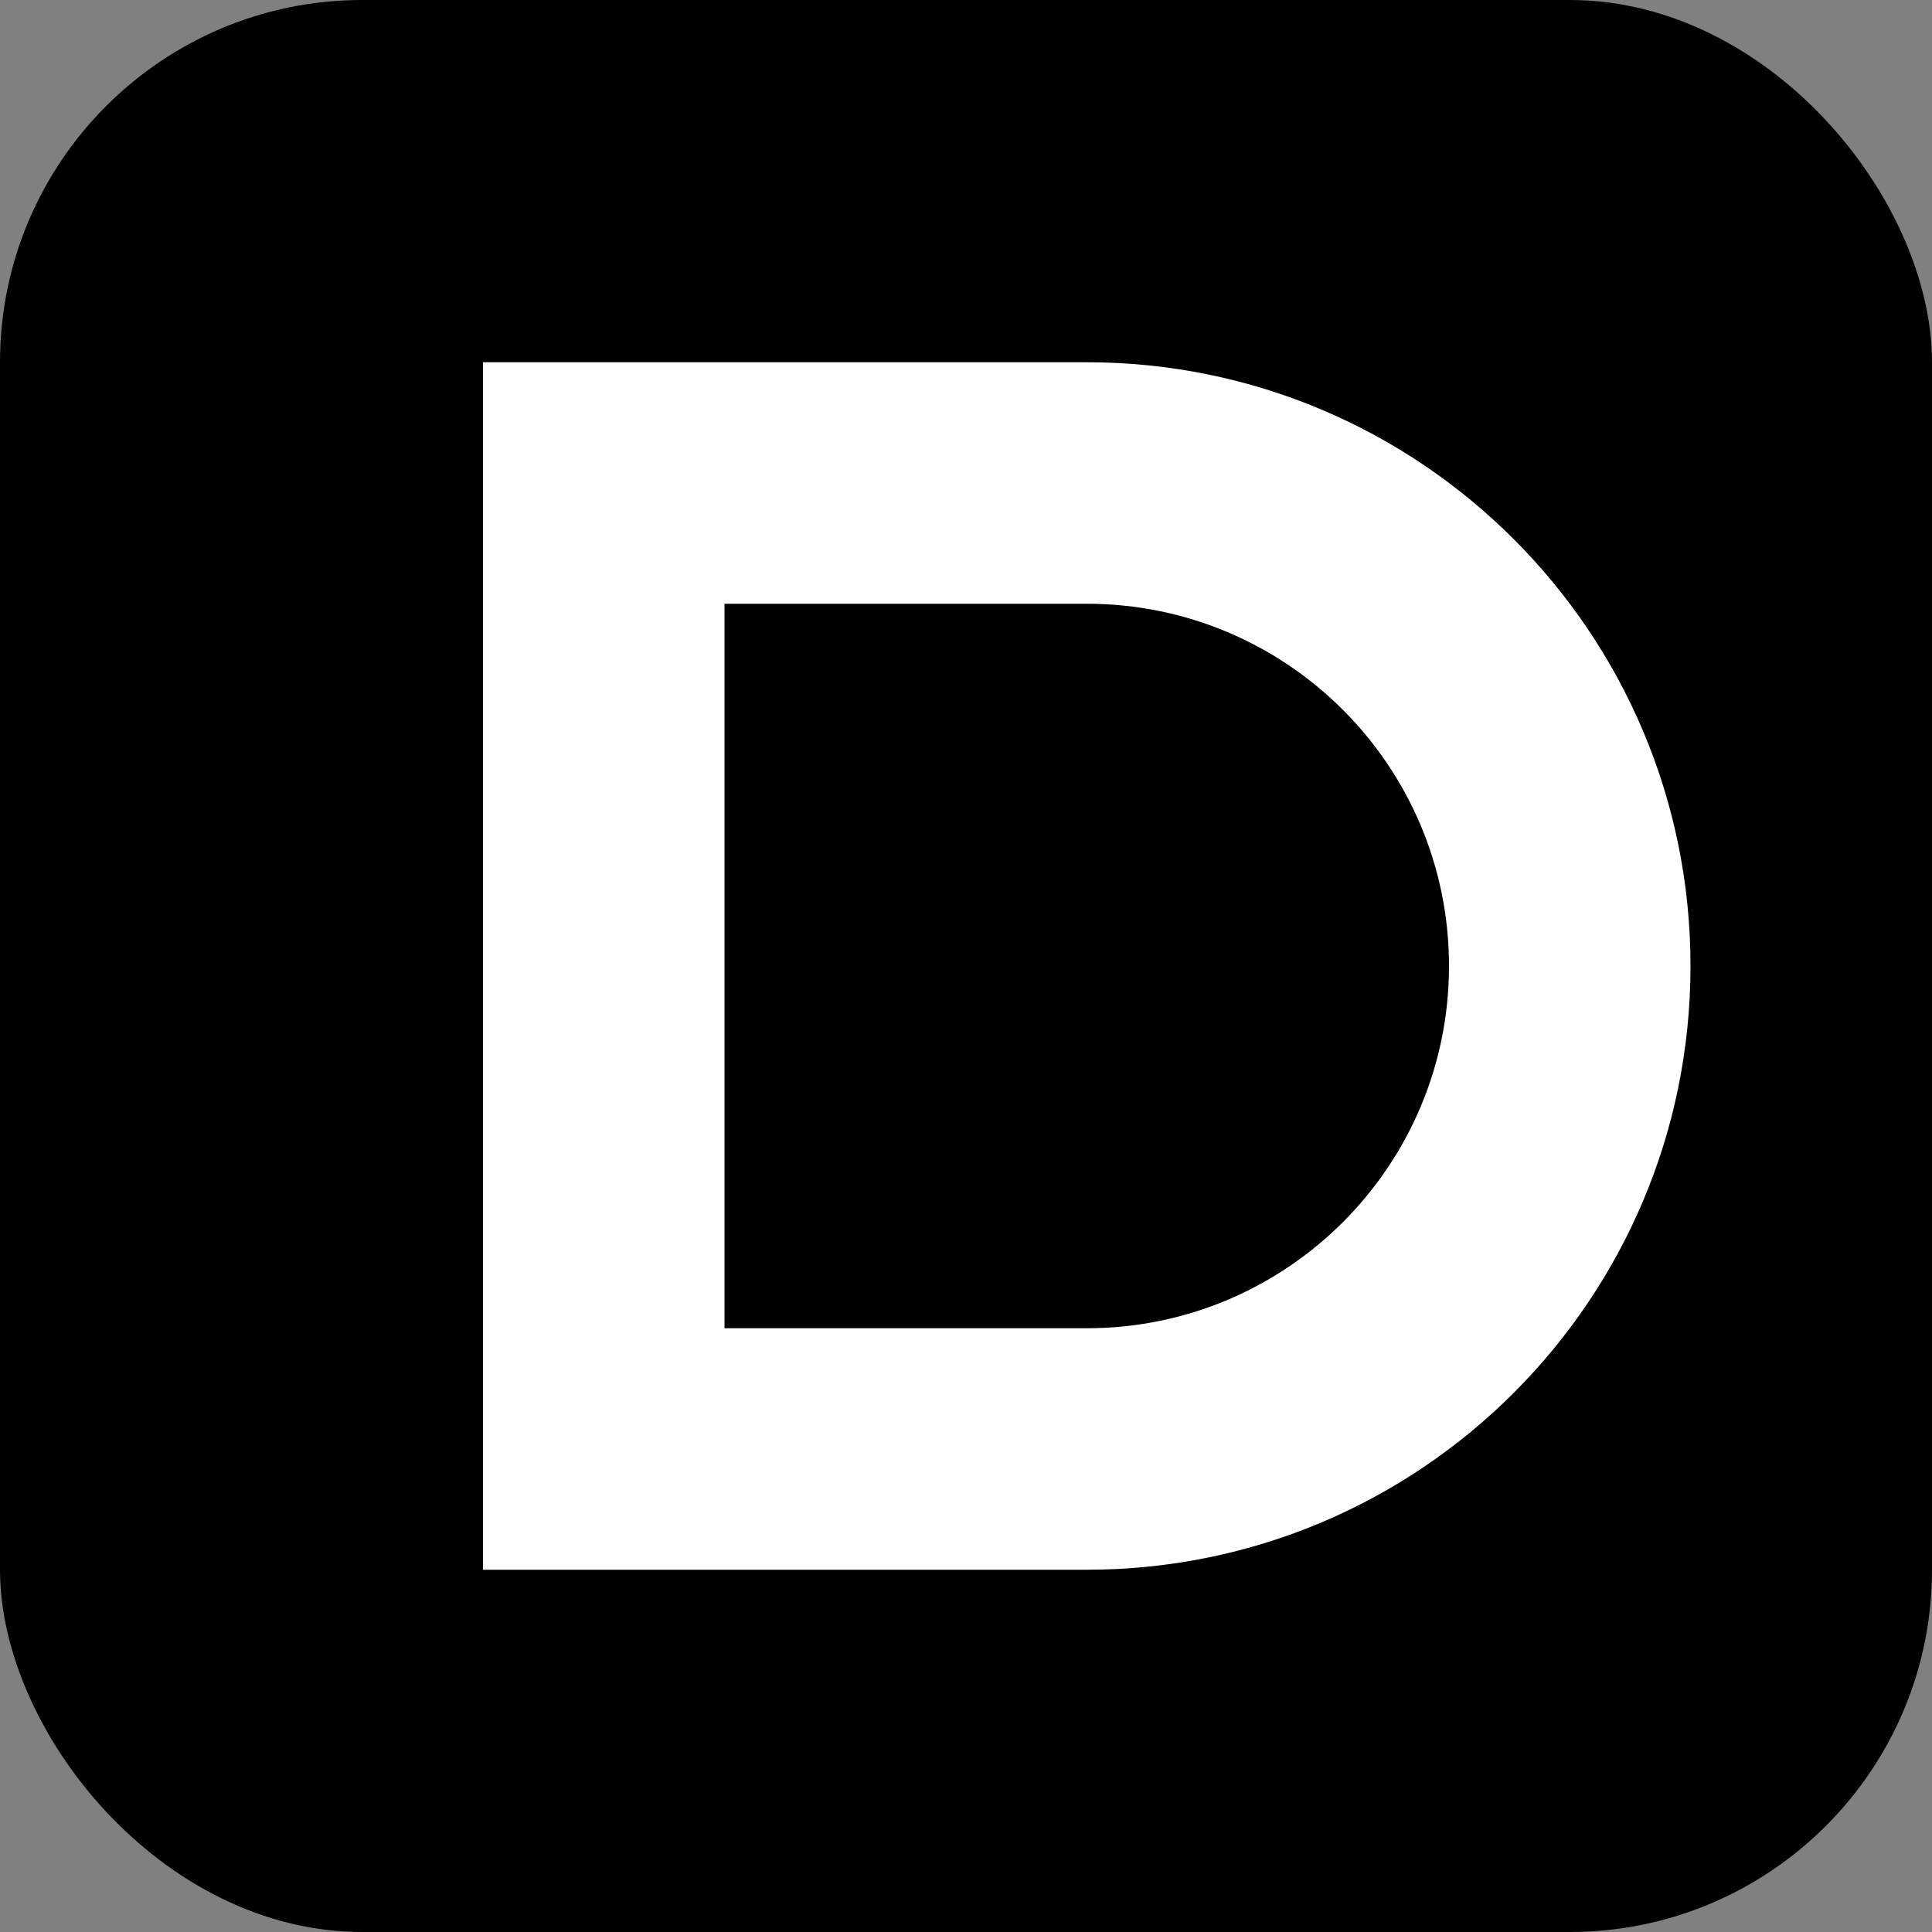
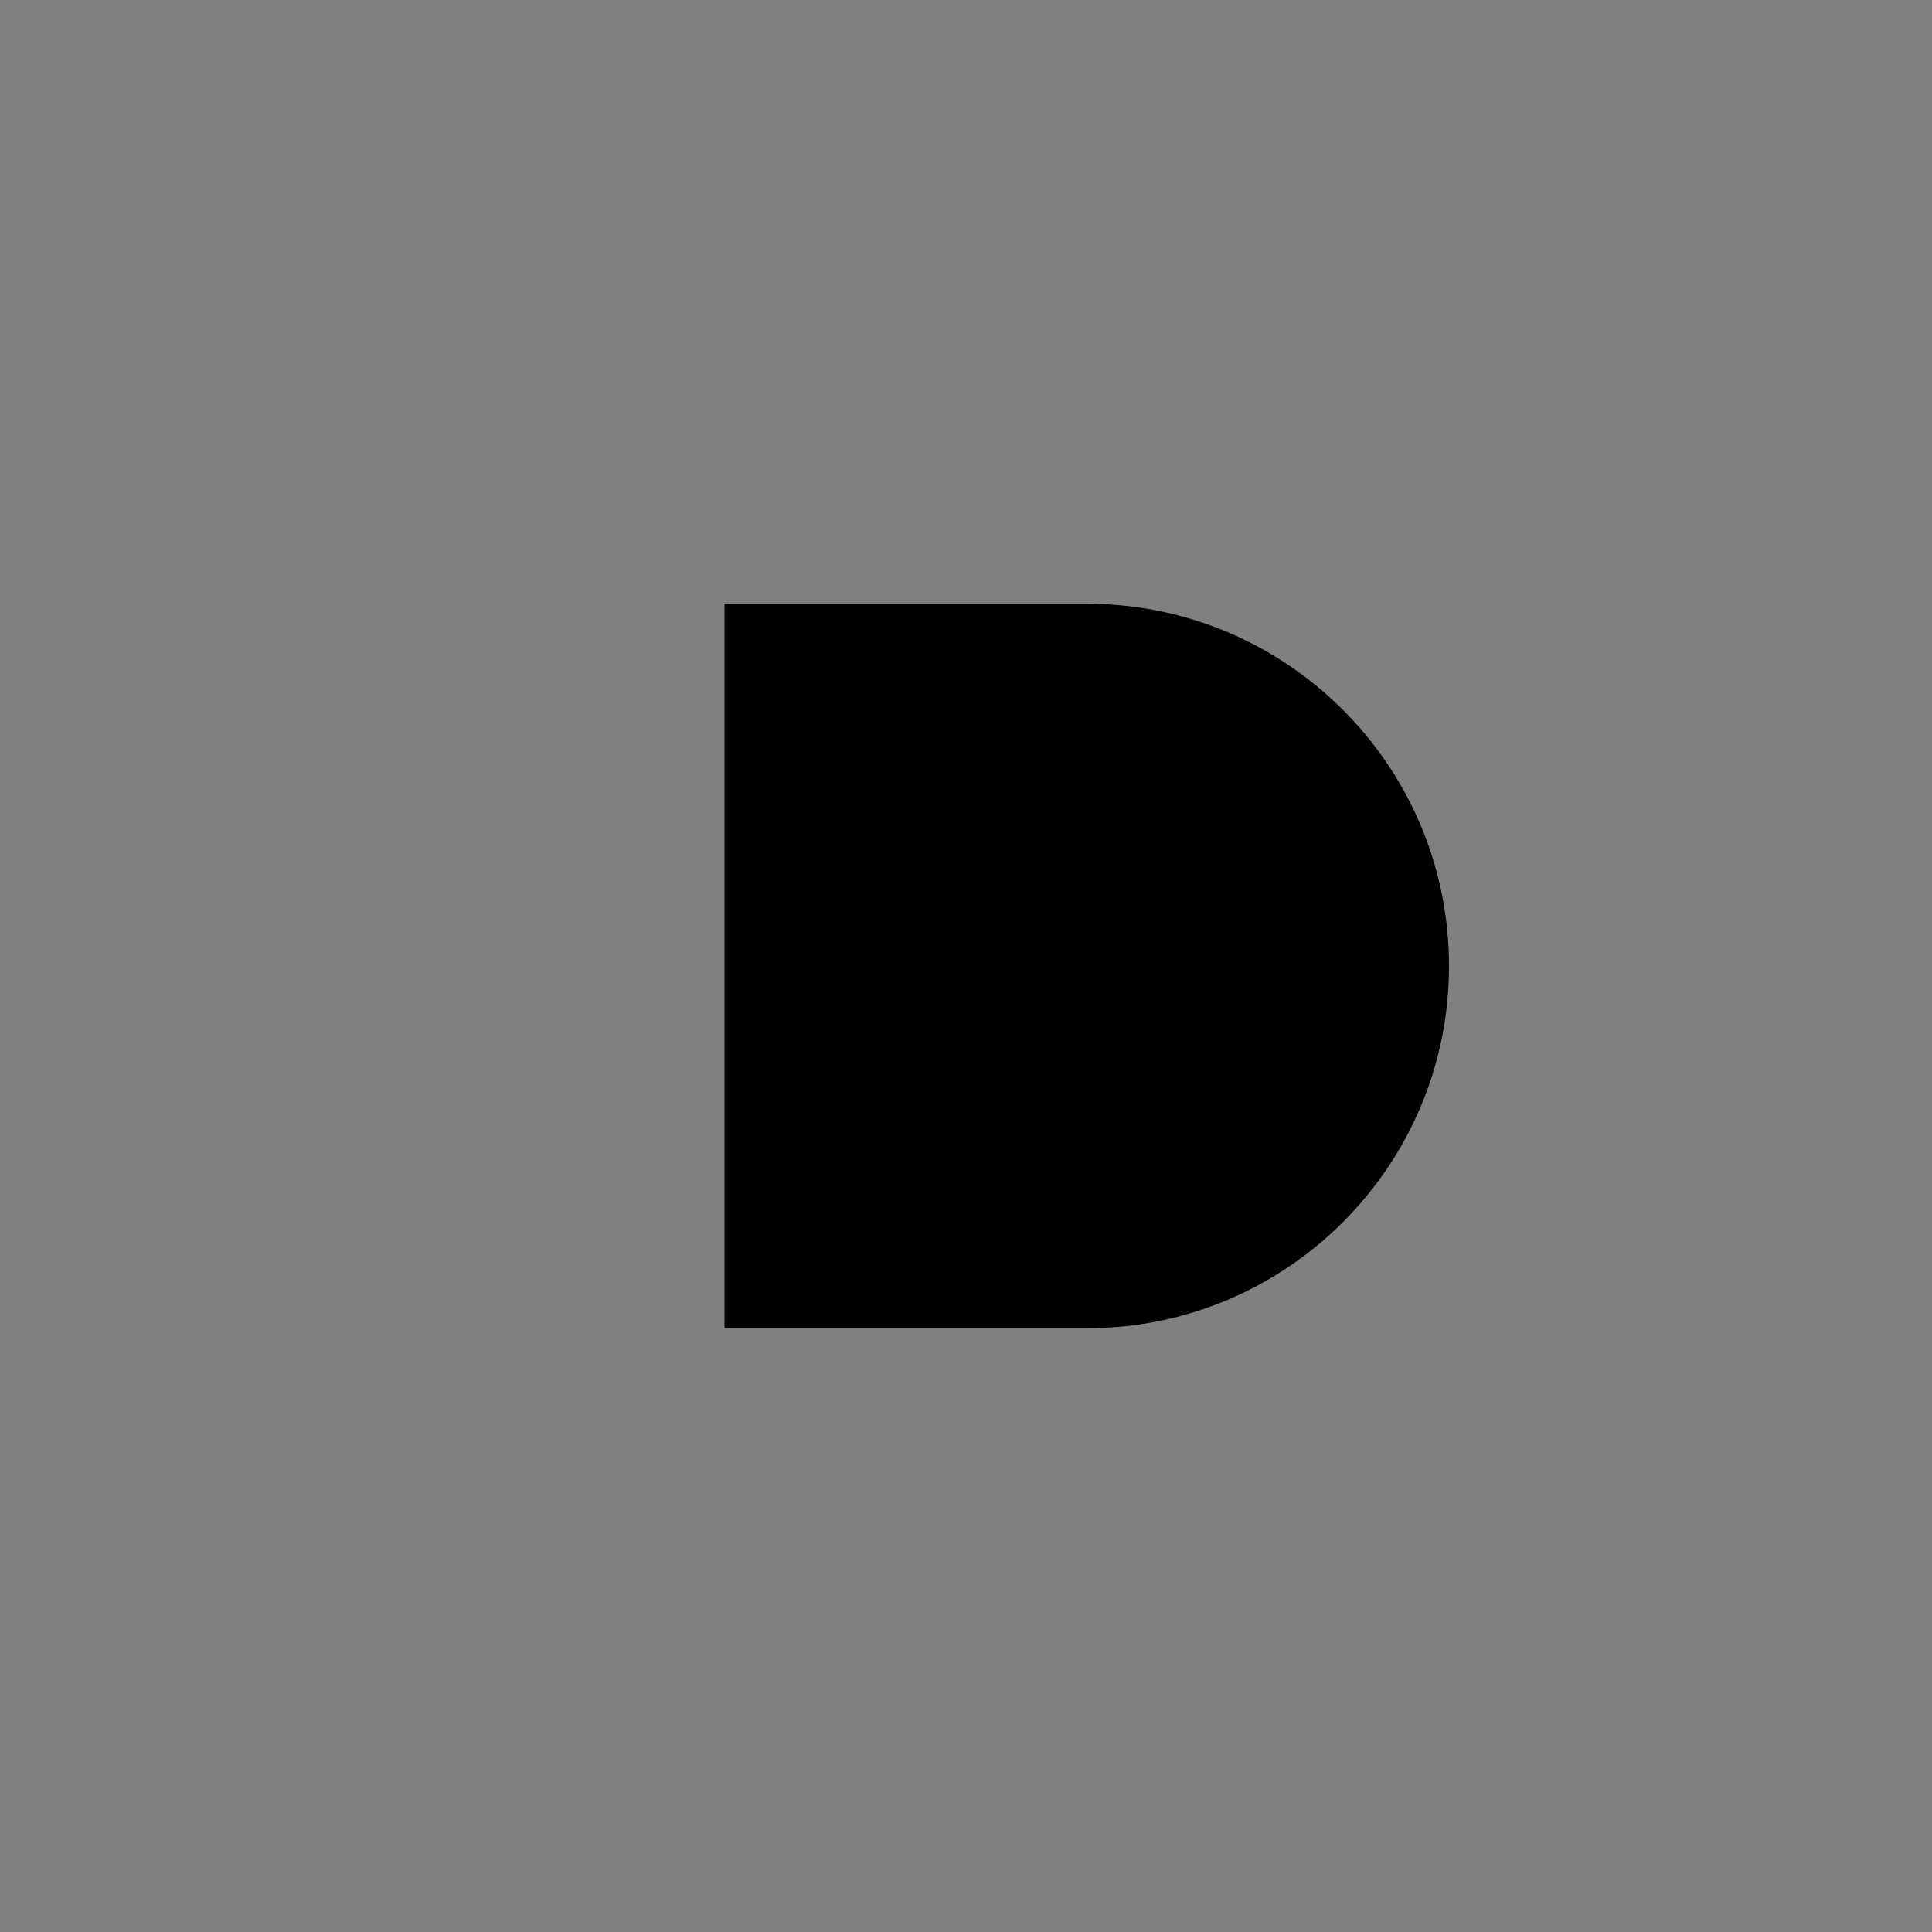
<svg xmlns="http://www.w3.org/2000/svg" width="32" height="32" viewBox="0 0 32 32" fill="none">
  <rect x="0" y="0" width="32" height="32" fill="#808080" stroke="none" />
-   <rect width="32" height="32" rx="6" fill="#000000" />
-   <path d="M8 6H18C23.523 6 28 10.477 28 16C28 21.523 23.523 26 18 26H8V6Z" fill="#FFFFFF" />
  <path d="M12 10H18C21.314 10 24 12.686 24 16C24 19.314 21.314 22 18 22H12V10Z" fill="#000000" />
</svg>